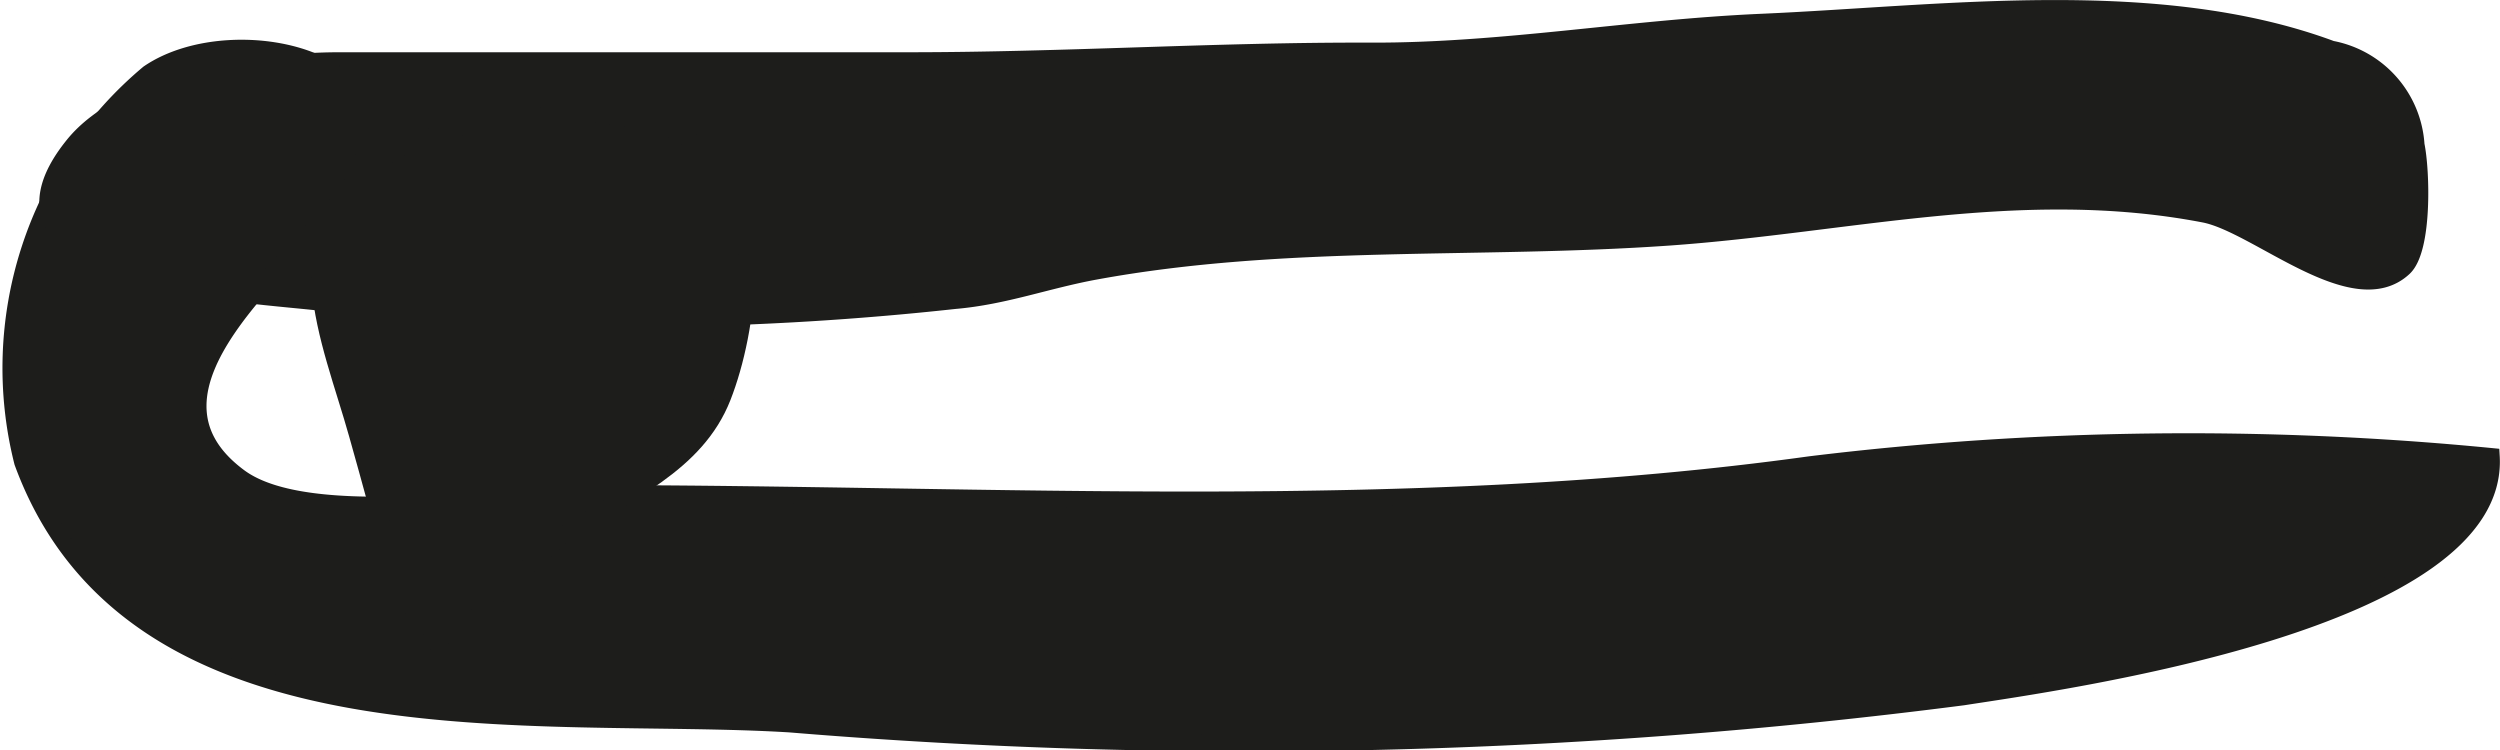
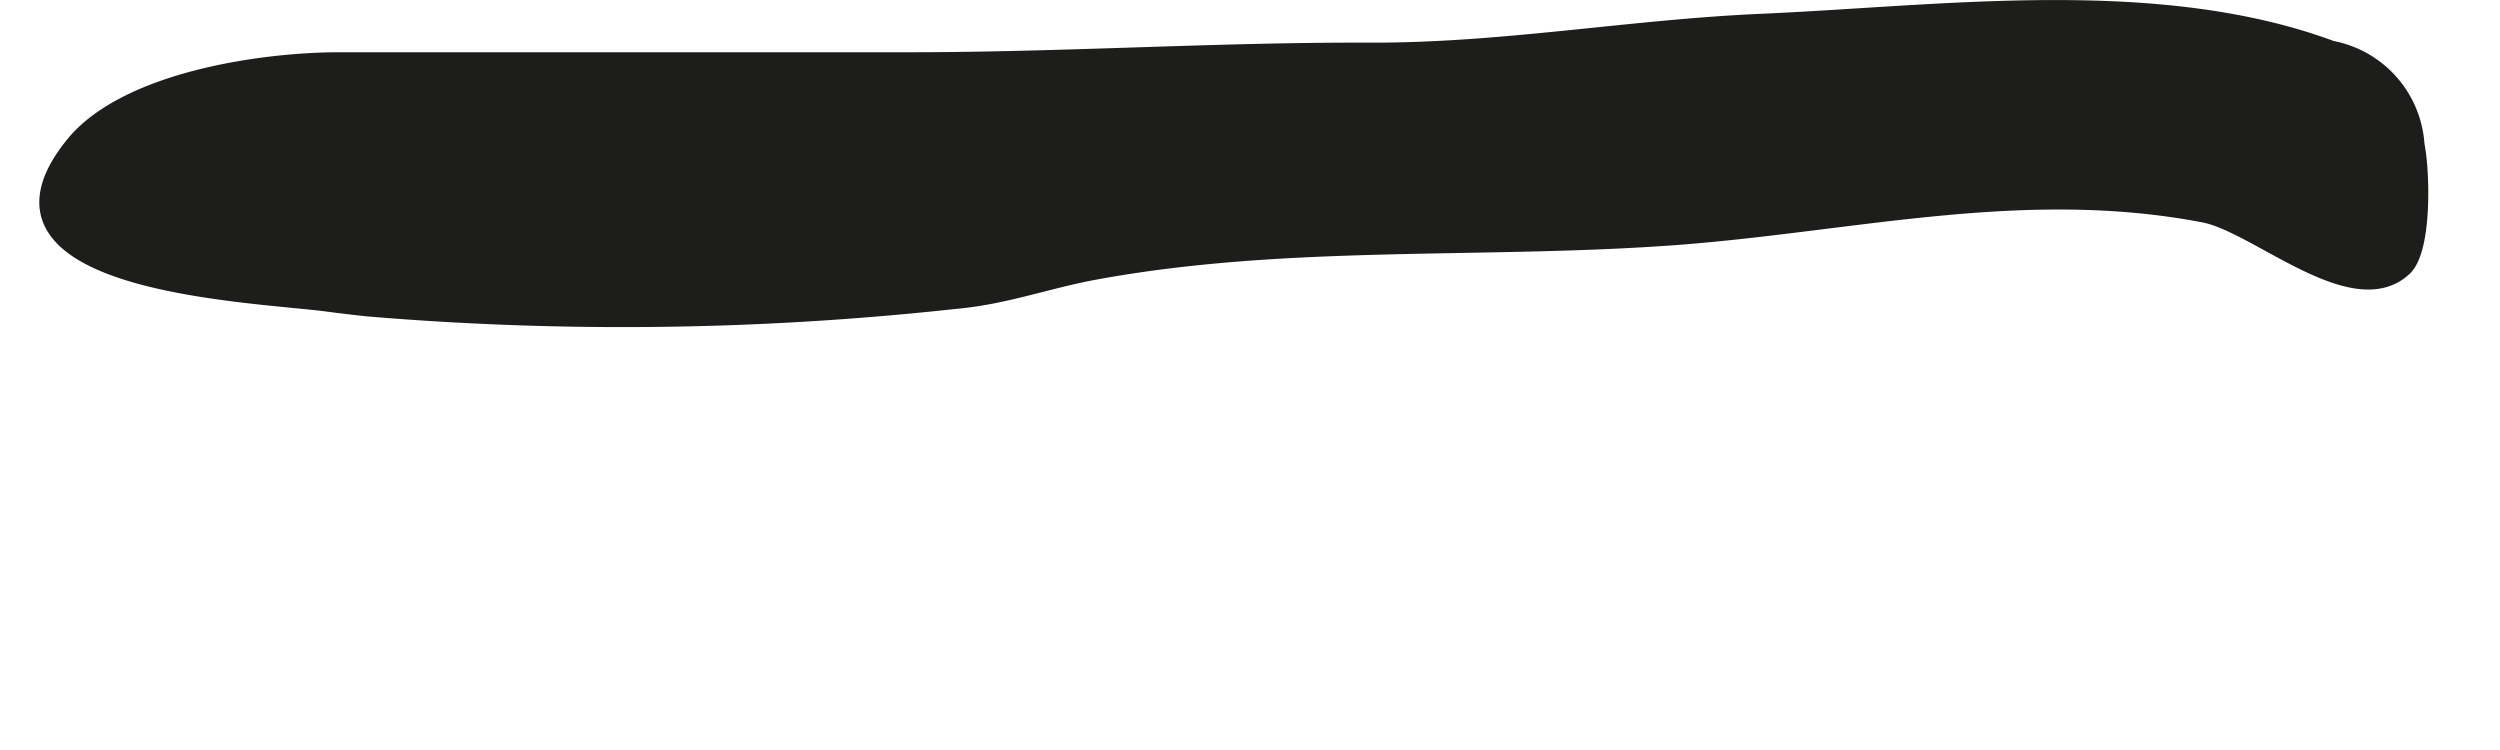
<svg xmlns="http://www.w3.org/2000/svg" version="1.1" width="13.568mm" height="4.072mm" viewBox="0 0 38.46 11.544">
  <defs>
    <style type="text/css">
      .a {
        fill: #1d1d1b;
        stroke: #1d1d1b;
        stroke-miterlimit: 10;
        stroke-width: 0.25px;
      }
    </style>
  </defs>
  <path class="a" d="M16.856,4.177c-.755.138-1.401.386-2.169.452a46.943,46.943,0,0,1-9.048.113c-.202-.022-.404-.046-.607-.073-1.173-.153-5.647-.291-3.908-2.44.803-.994,2.894-1.3,4.09-1.3h8.759c2.399,0,4.744-.156,7.114-.148,2.028.006,3.984-.355,6.016-.444,2.792-.122,6.089-.579,8.768.415a1.607,1.607,0,0,1,1.305,1.476c.083.399.119,1.606-.19,1.895-.774.723-2.26-.668-3.079-.824-2.802-.538-5.452.157-8.224.354C22.742,3.86,19.77,3.643,16.856,4.177Z" />
-   <path class="a" d="M.341,7.113c1.699,4.638,7.949,3.793,11.812,4.031a85.605,85.605,0,0,0,18.05-.417c1.525-.237,8.283-1.158,8.13-3.708a47.994,47.994,0,0,0-10.487.126c-6.167.856-12.559.444-18.769.444-1.305,0-4.328.537-5.395-.253-1.826-1.35.805-3.259,1.596-4.342C6.761.96,3.624.203,2.28,1.125A5.918,5.918,0,0,0,.341,7.113Z" />
-   <path class="a" d="M10.825,2.297c.967.82.696,2.789.295,3.812-.412,1.051-1.489,1.464-2.39,2.082-.569.392-1.406,1.476-2.018,1.655-.907.265-.472-.191-.662-1.04-.148-.666-.361-1.412-.559-2.12-.408-1.462-1.245-3.217.366-4.232C6.978,1.747,9.75,1.388,10.825,2.297Z" />
</svg>